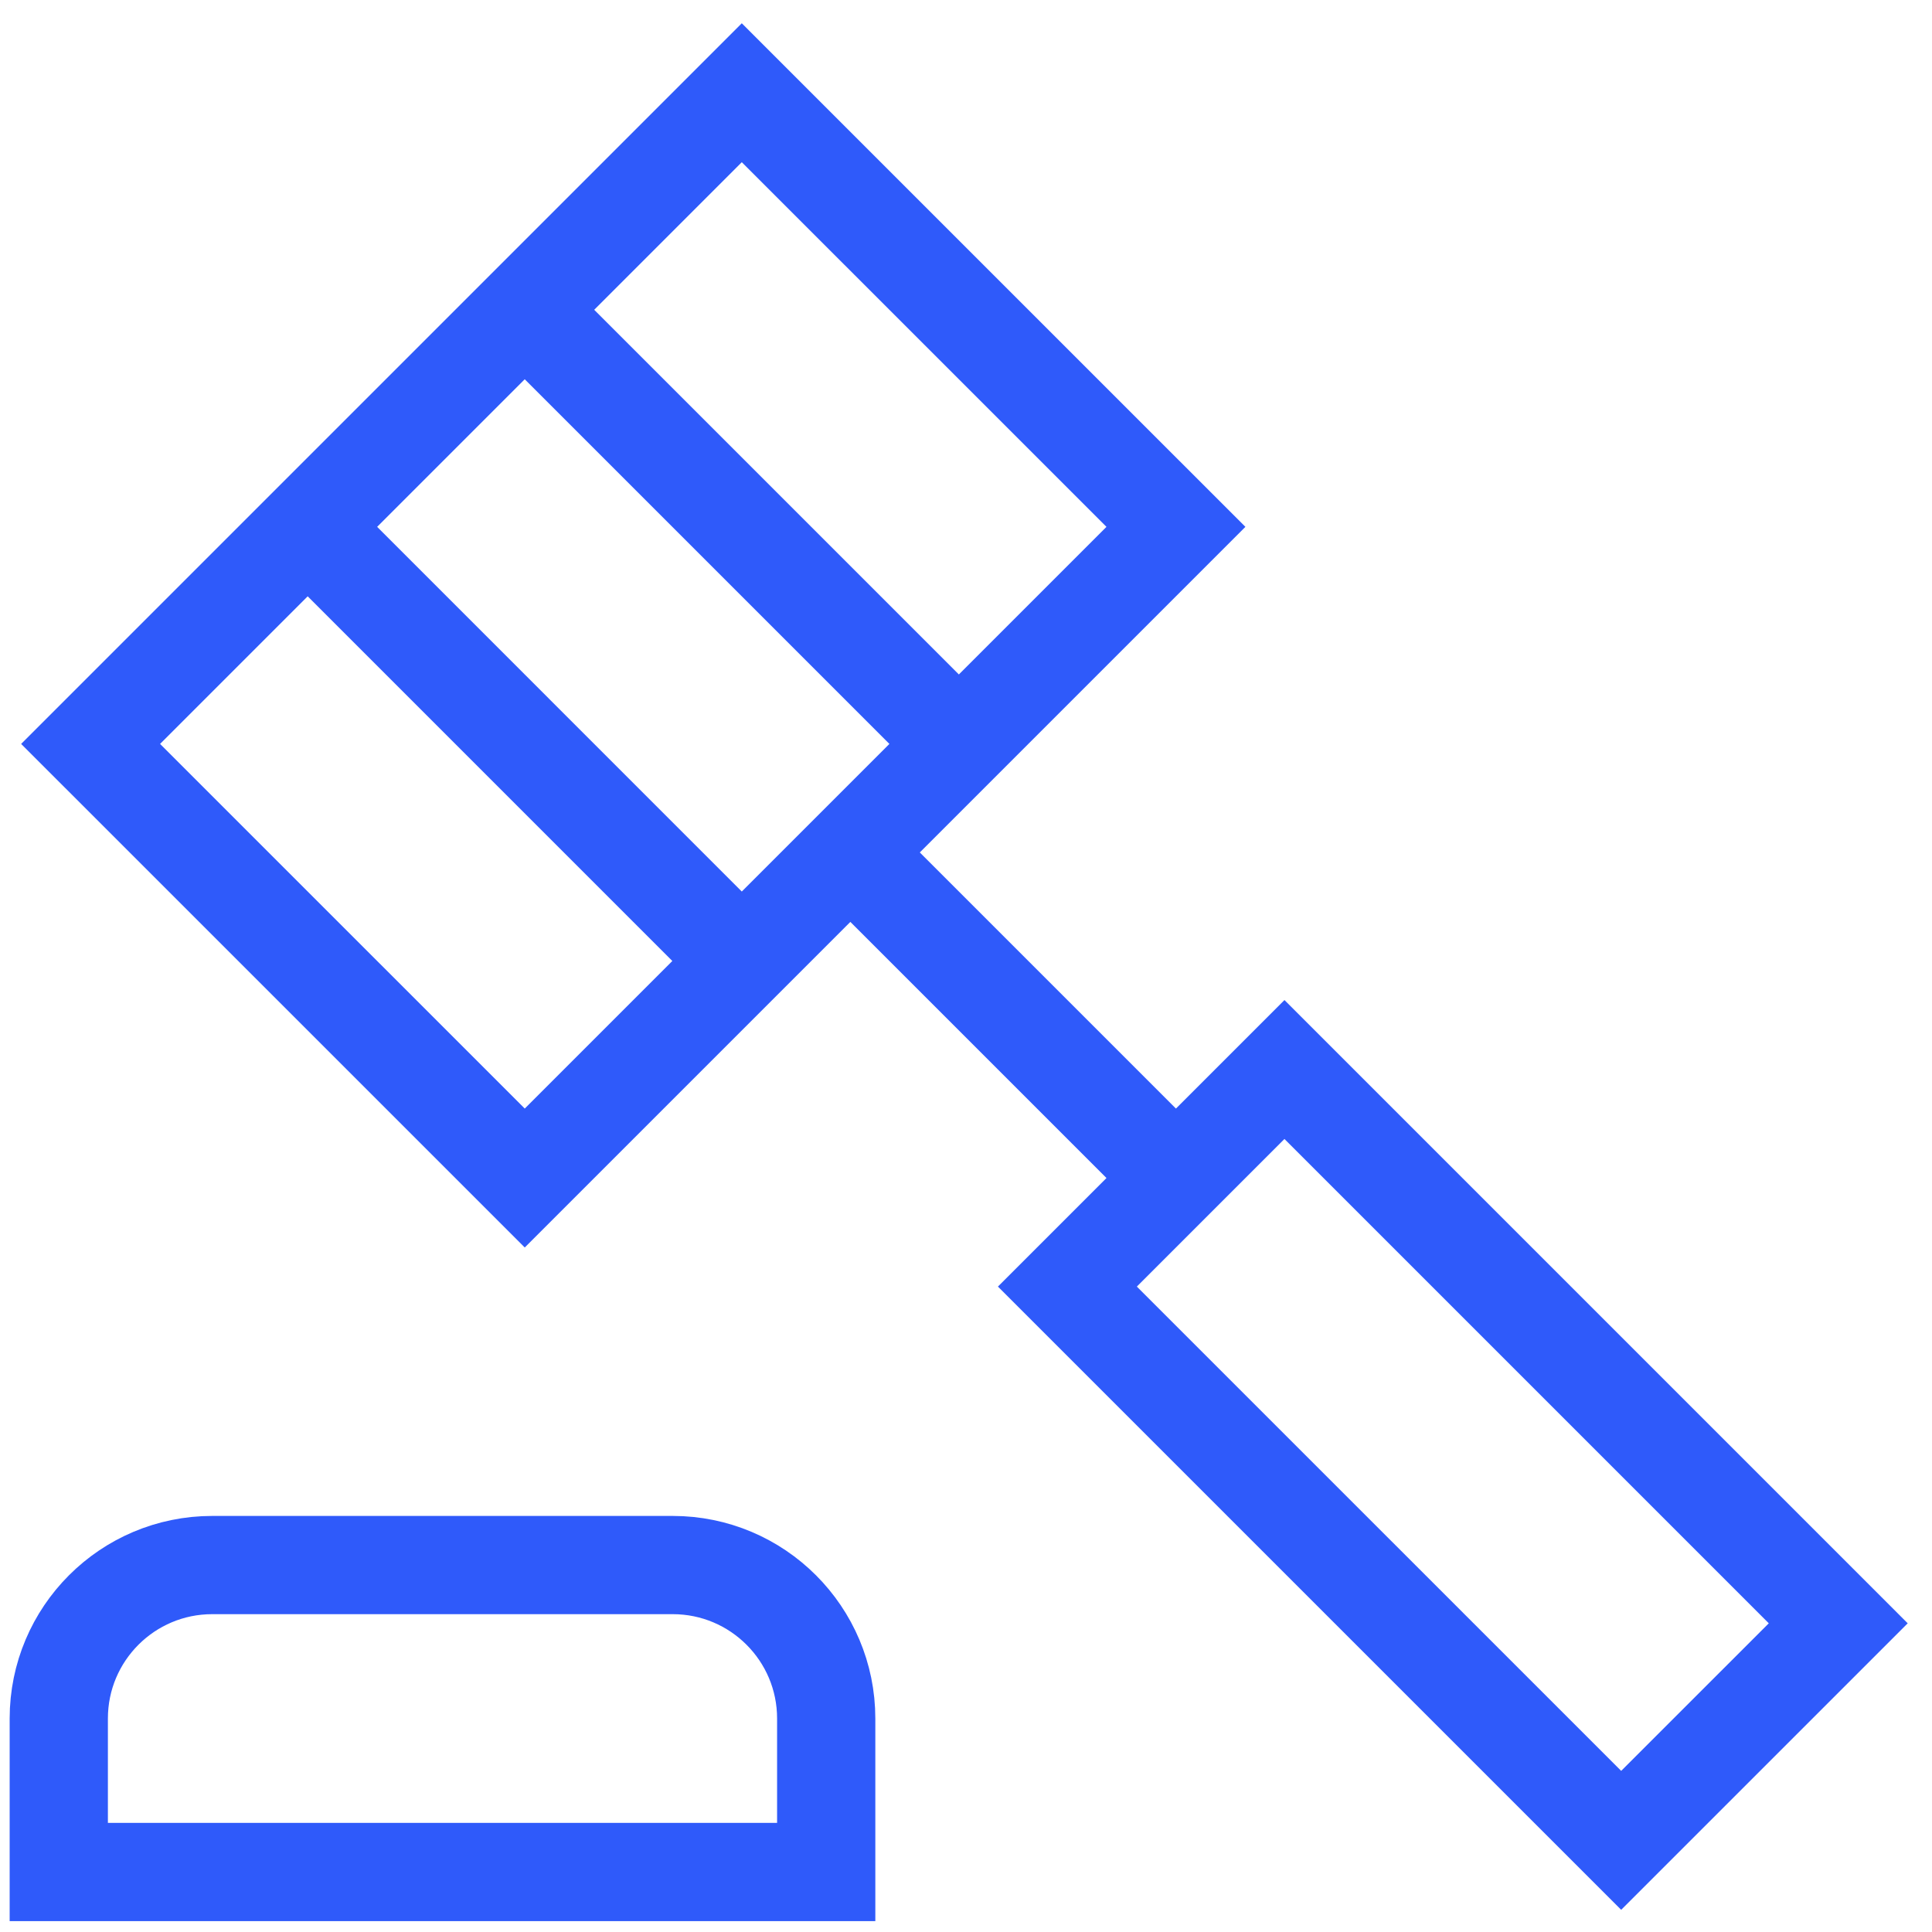
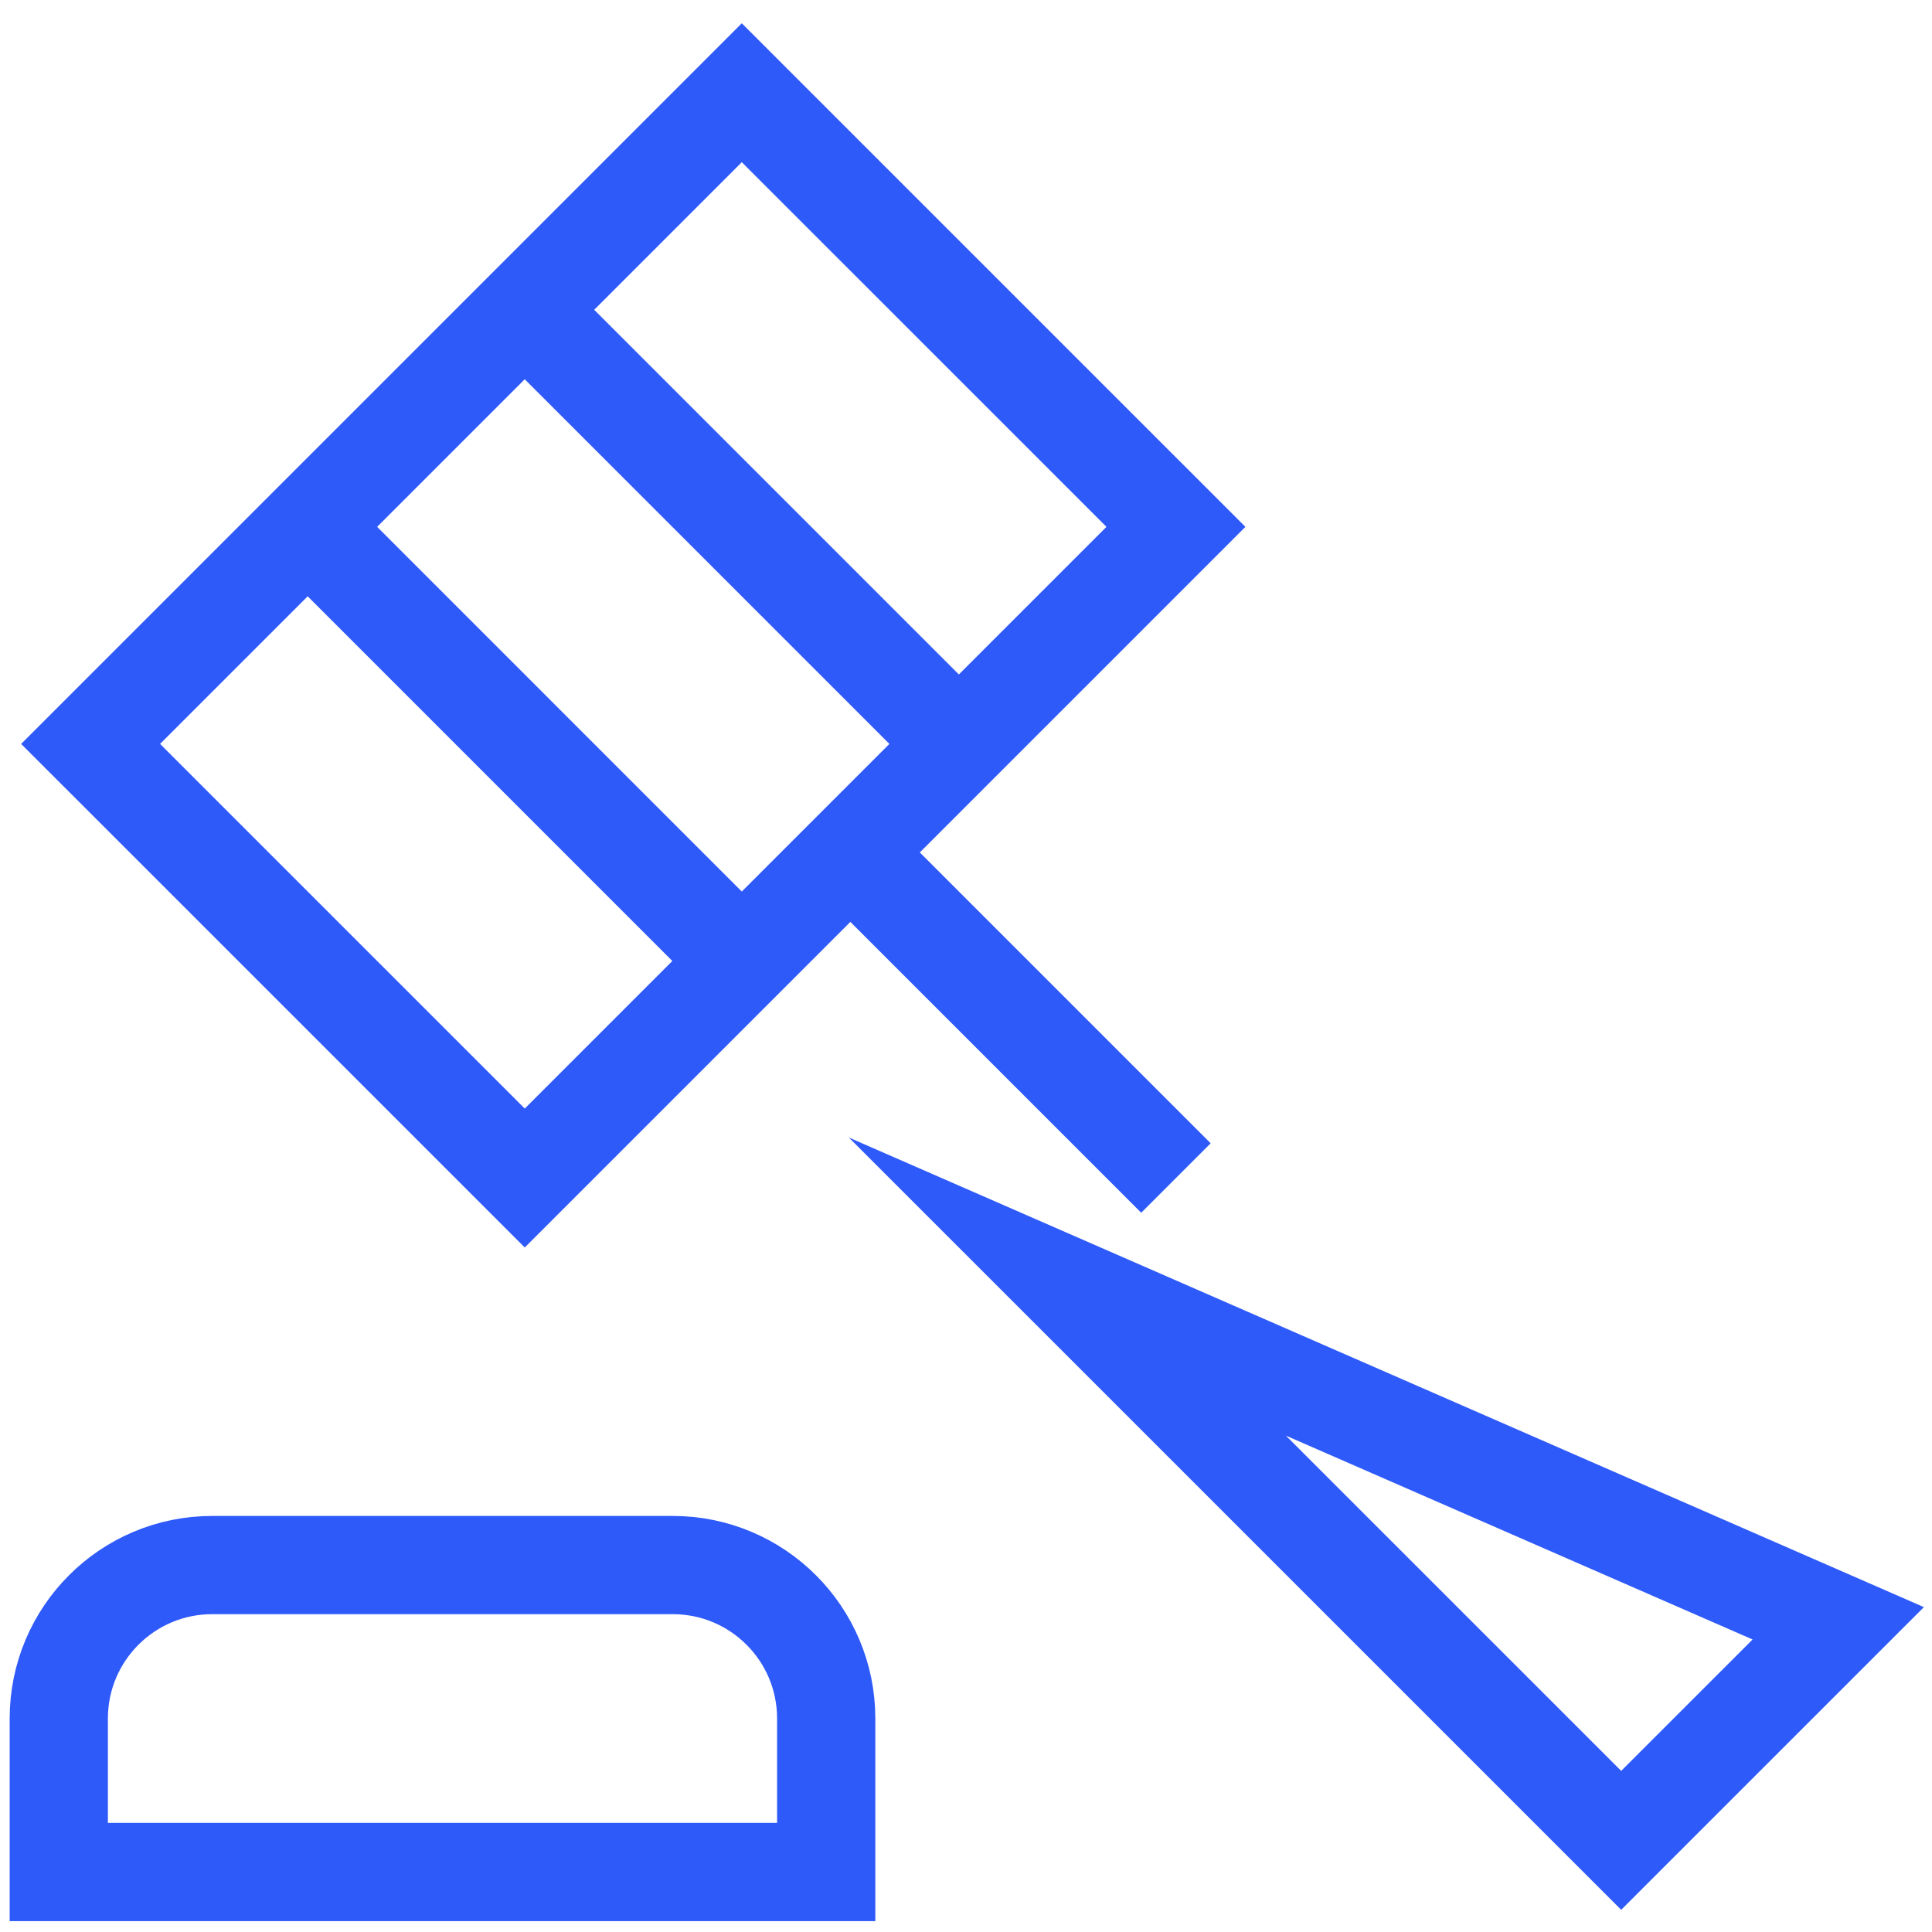
<svg xmlns="http://www.w3.org/2000/svg" width="59" height="59" viewBox="0 0 59 59" fill="none">
-   <path d="M35.911 35.975L25.968 26.032M9.396 16.089L22.653 29.347M16.025 9.461L29.282 22.718M35.911 16.089L16.025 35.975L2.767 22.718L22.653 2.832L35.911 16.089ZM56.137 49.573L39.225 32.661L32.596 39.29L49.508 56.201L56.137 49.573ZM25.231 52.481C25.231 49.892 23.132 47.794 20.543 47.794H6.482C3.893 47.794 1.795 49.892 1.795 52.481V57.168H25.231V52.481Z" stroke="#2F5AFA" stroke-width="3" stroke-miterlimit="10" />
+   <path d="M35.911 35.975L25.968 26.032M9.396 16.089L22.653 29.347M16.025 9.461L29.282 22.718M35.911 16.089L16.025 35.975L2.767 22.718L22.653 2.832L35.911 16.089ZM56.137 49.573L32.596 39.29L49.508 56.201L56.137 49.573ZM25.231 52.481C25.231 49.892 23.132 47.794 20.543 47.794H6.482C3.893 47.794 1.795 49.892 1.795 52.481V57.168H25.231V52.481Z" stroke="#2F5AFA" stroke-width="3" stroke-miterlimit="10" />
</svg>